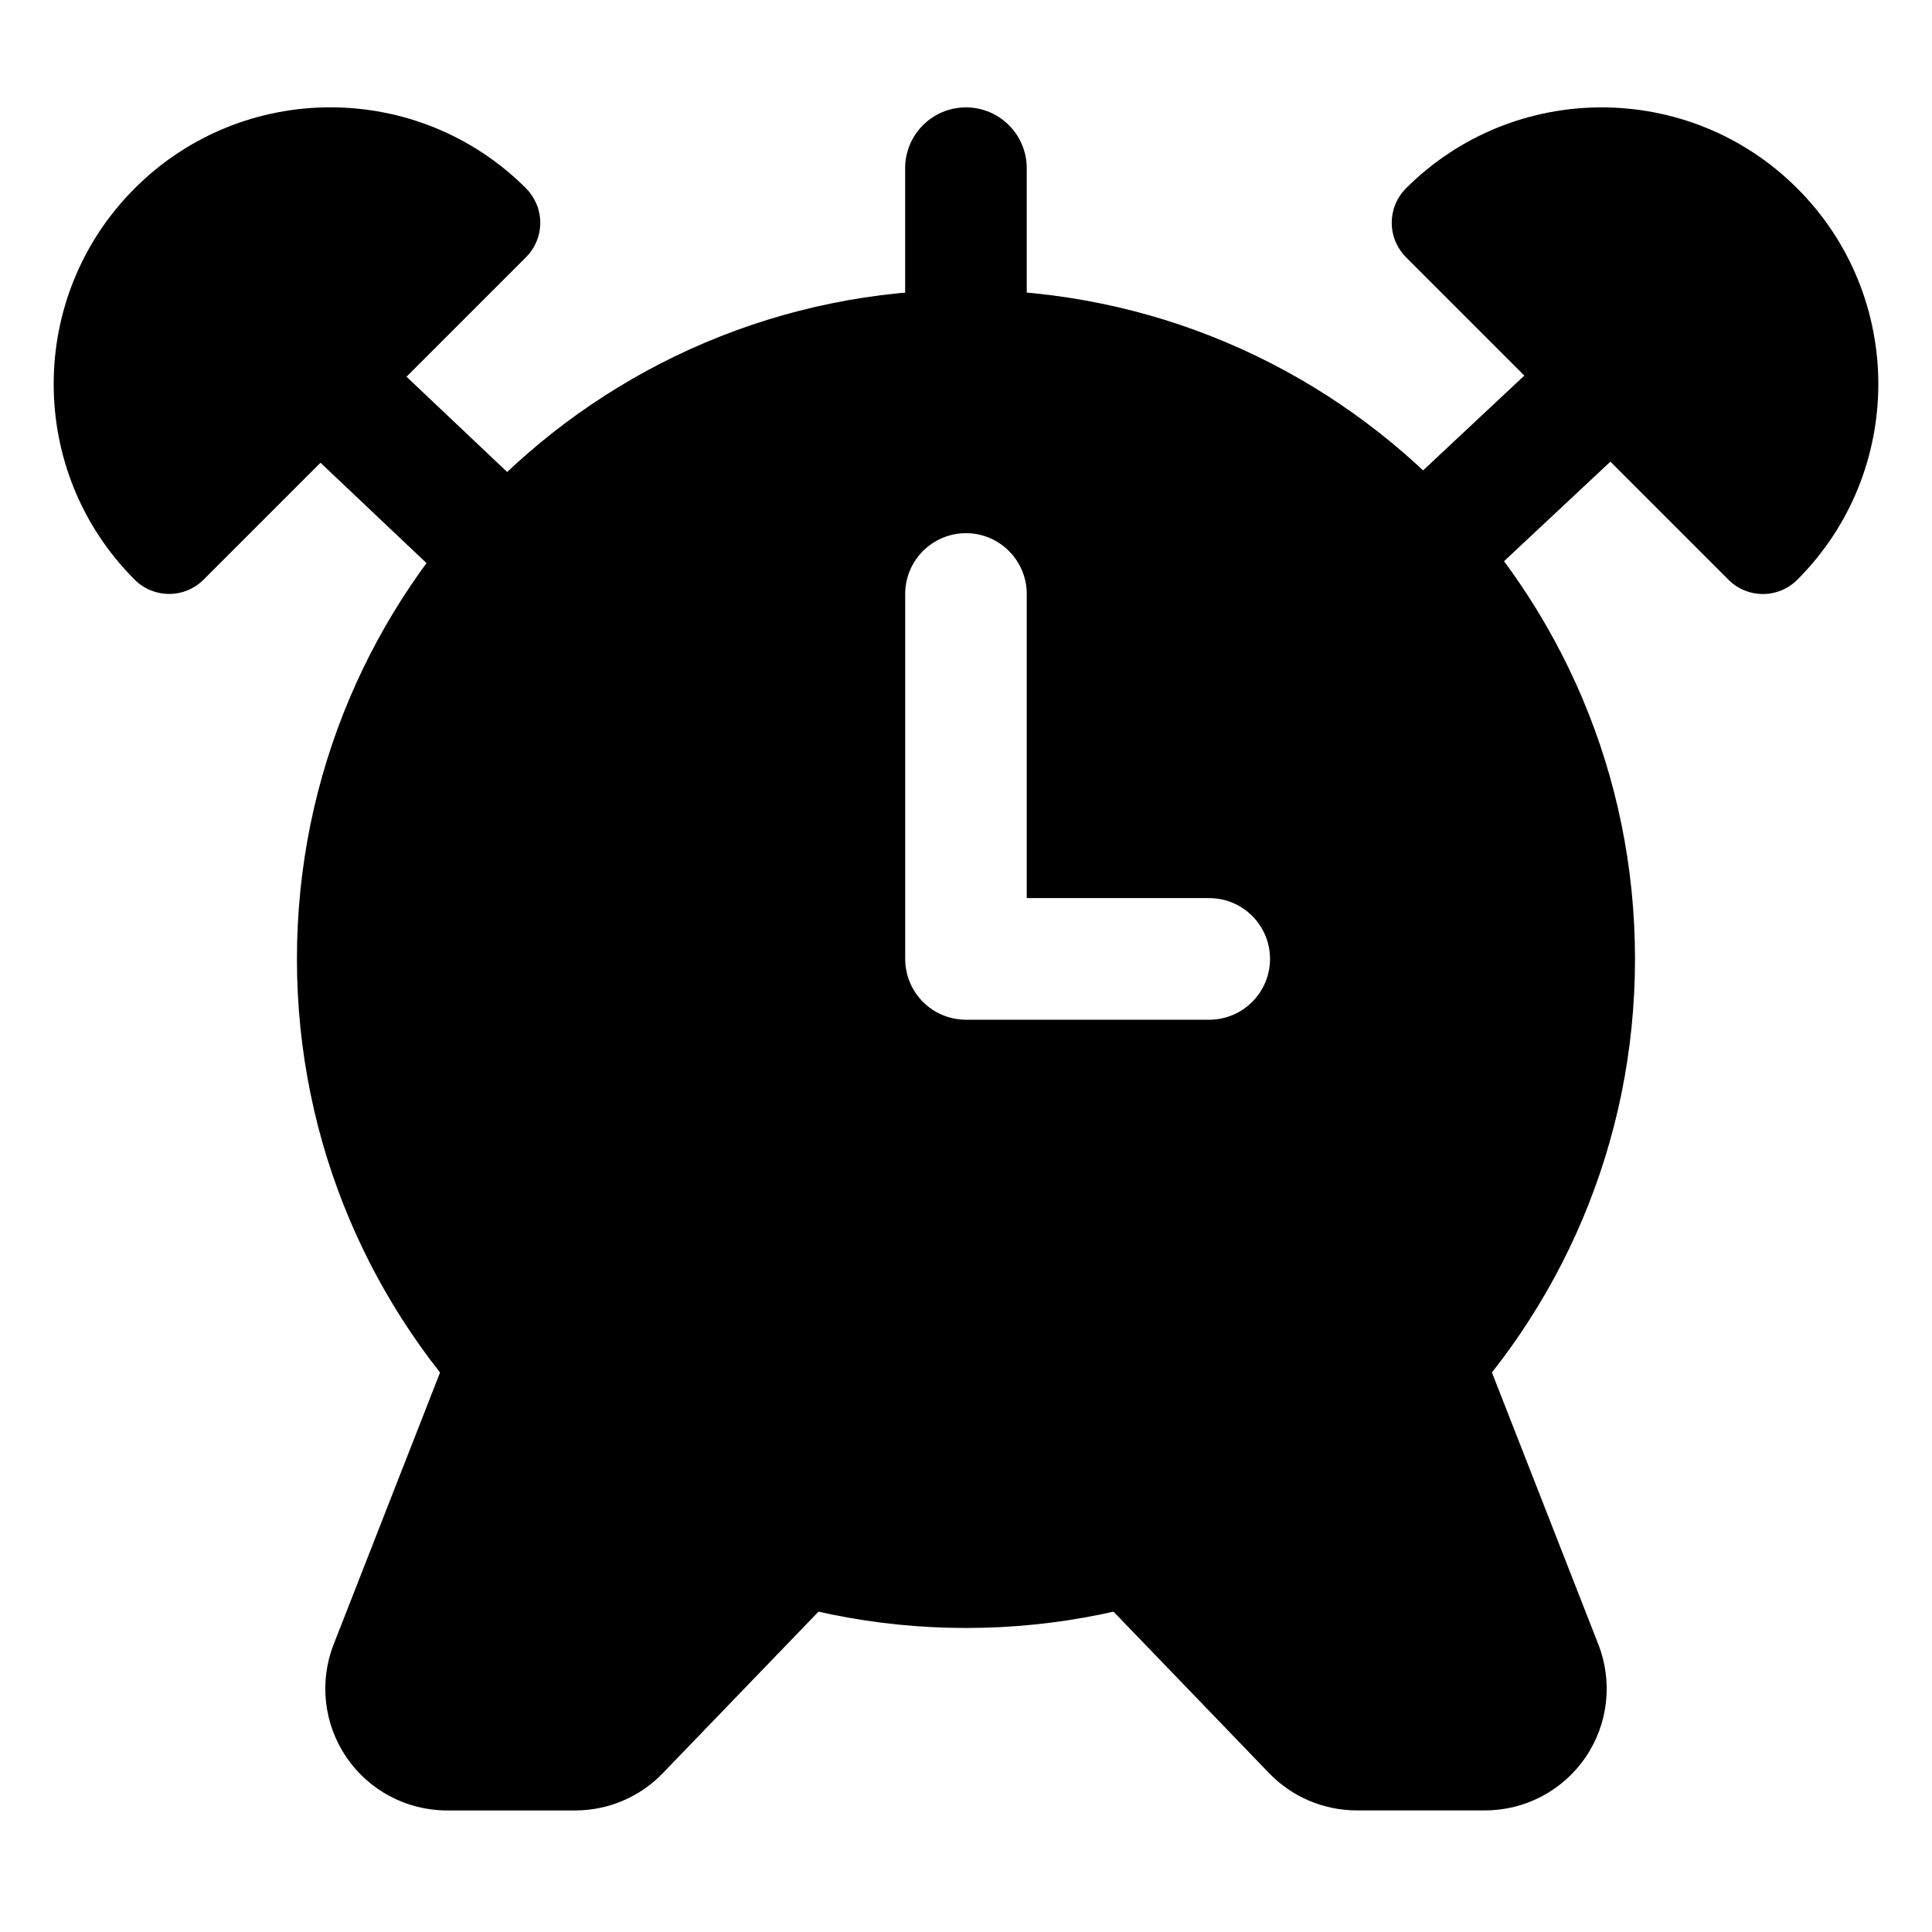
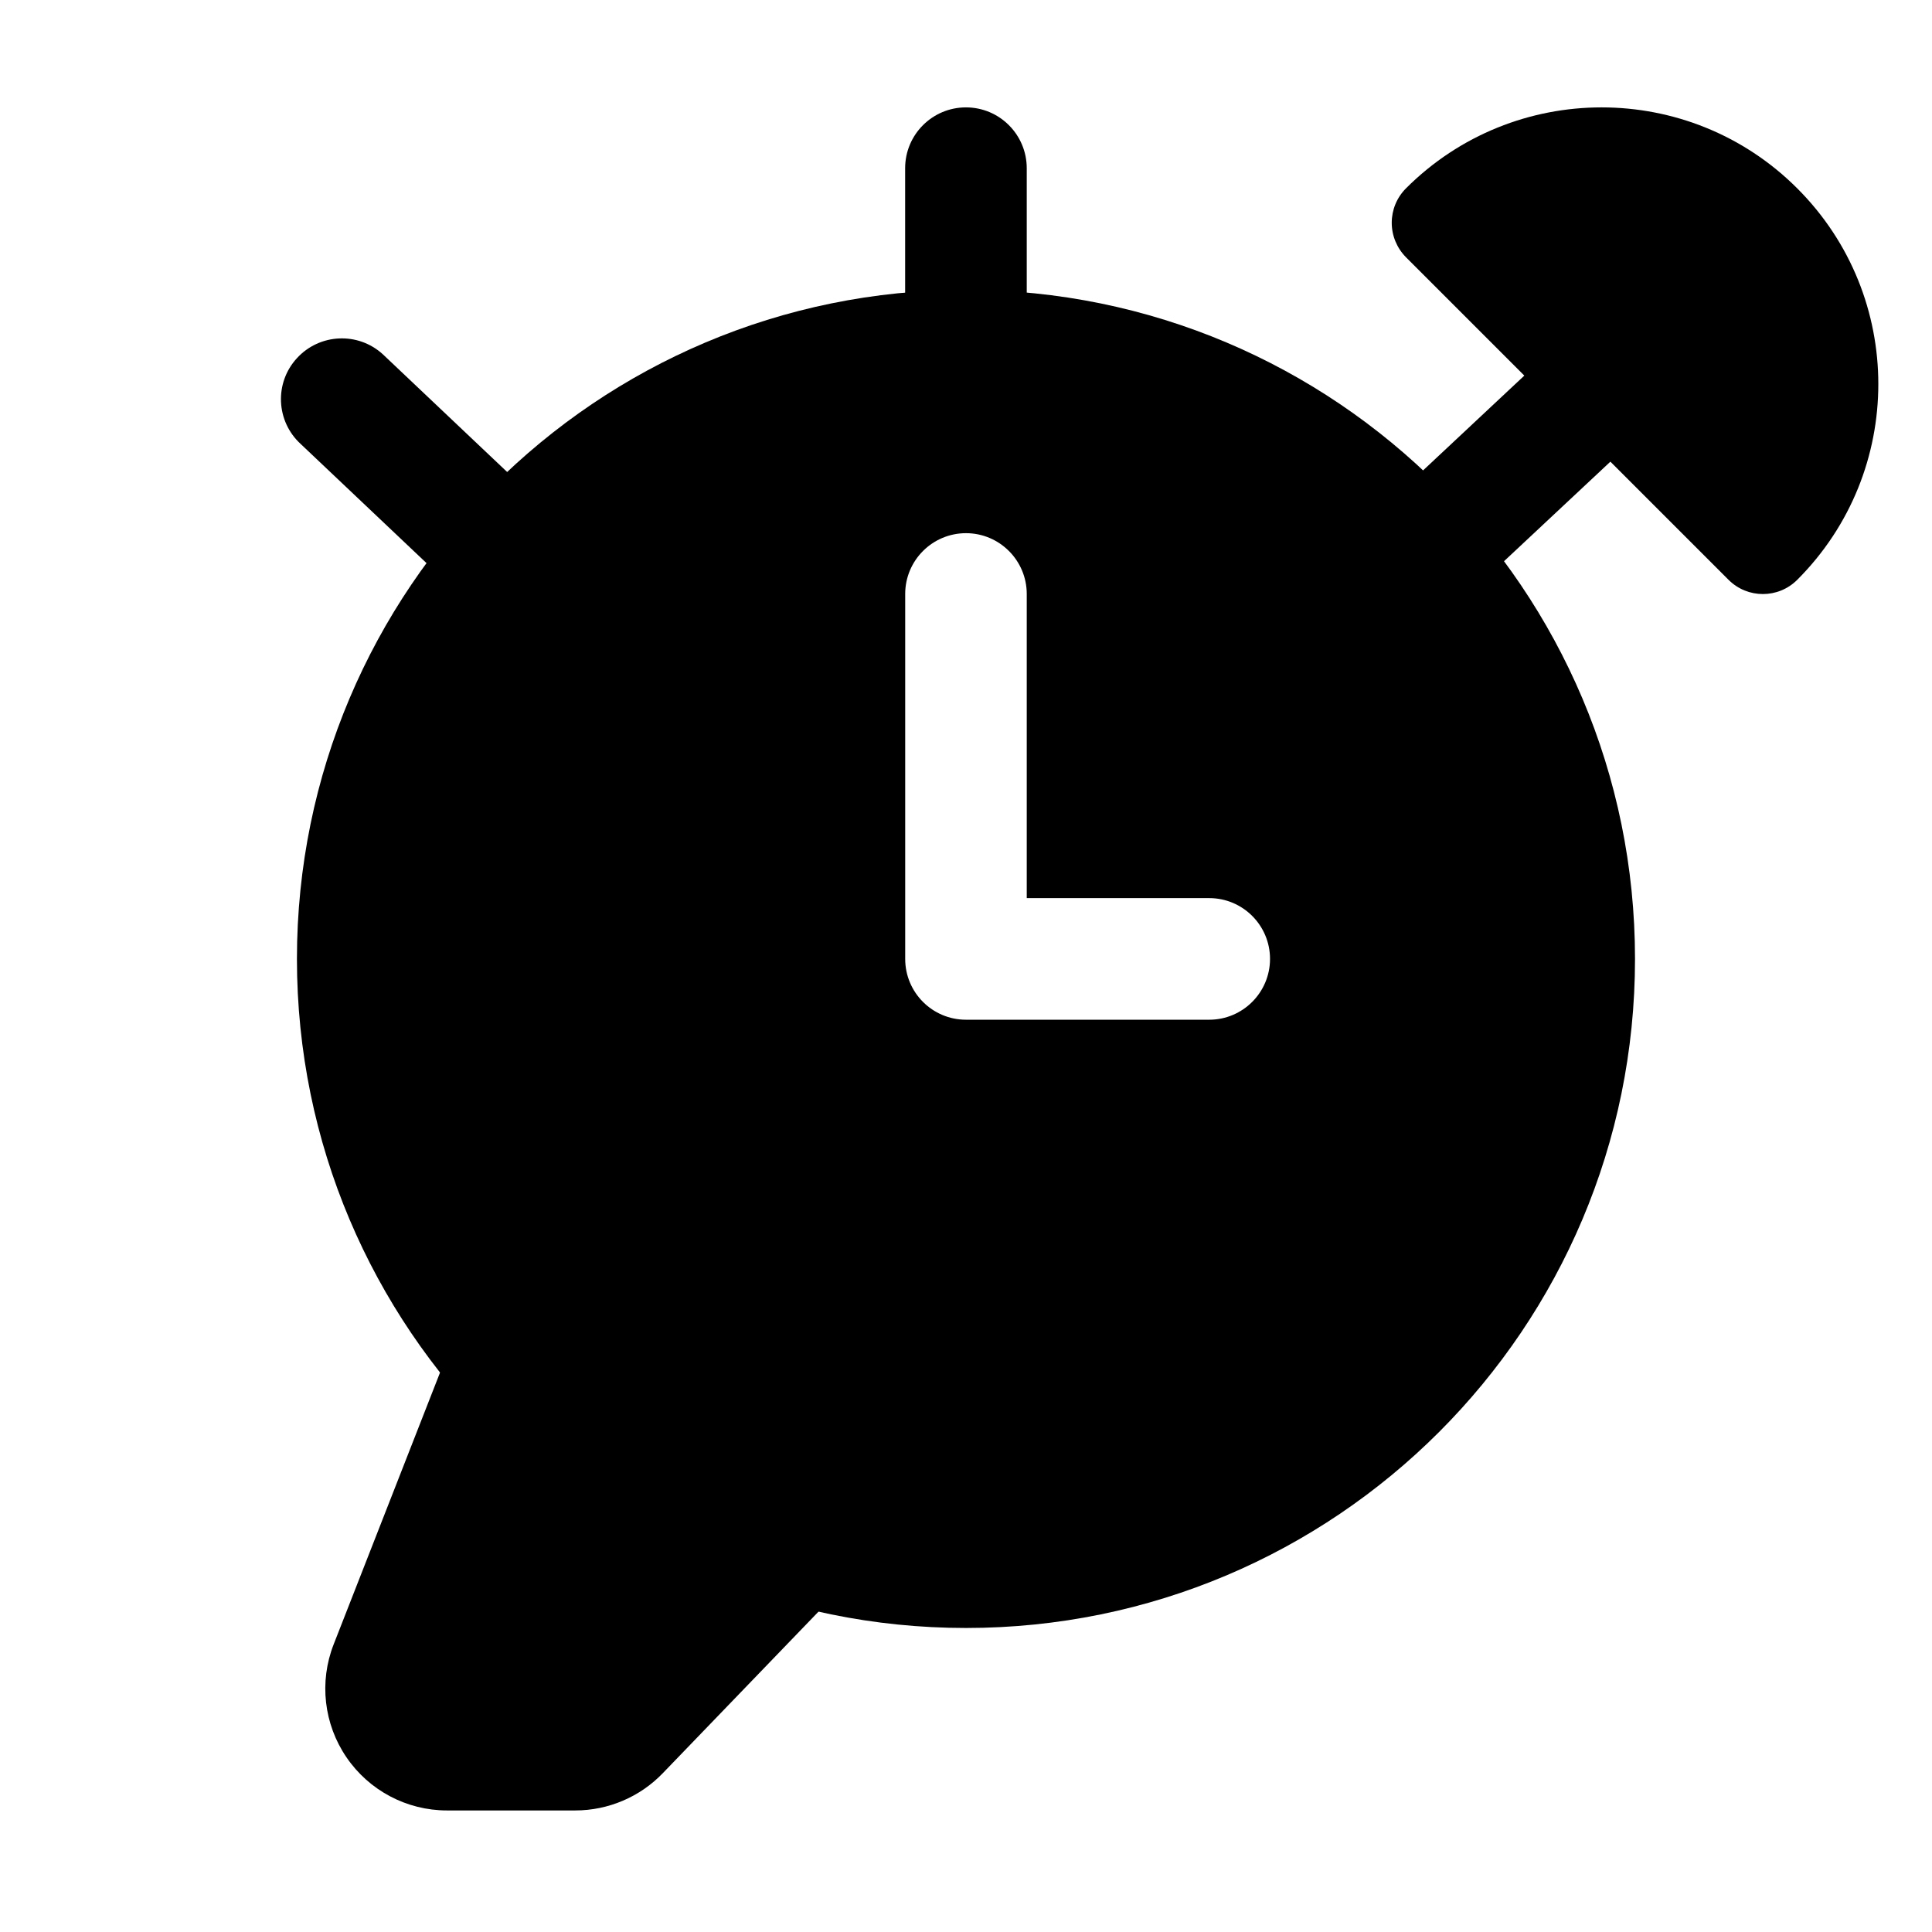
<svg xmlns="http://www.w3.org/2000/svg" width="36" height="36" viewBox="0 0 36 36" fill="none">
  <path fill-rule="evenodd" clip-rule="evenodd" d="M15.679 27.953C15.228 27.519 10.495 24.534 9.913 24.305C9.331 24.078 8.673 24.365 8.445 24.948L6.217 30.641C5.944 31.339 6.034 32.127 6.456 32.745C6.878 33.364 7.579 33.735 8.328 33.735H10.719C11.334 33.735 11.924 33.484 12.35 33.041C13.259 32.096 15.709 29.556 15.709 29.556C16.143 29.105 16.13 28.387 15.679 27.953Z" fill="#C4B5AD" style="fill:#C4B5AD;fill:color(display-p3 0.769 0.71 0.678);fill-opacity:1;" />
-   <path fill-rule="evenodd" clip-rule="evenodd" d="M26.087 24.305C25.505 24.534 20.772 27.519 20.321 27.953C19.872 28.387 19.857 29.105 20.291 29.556C20.291 29.556 22.741 32.097 23.649 33.041C24.076 33.484 24.666 33.734 25.281 33.734H27.672C28.421 33.734 29.121 33.364 29.544 32.745C29.966 32.127 30.056 31.34 29.783 30.641L27.555 24.948C27.327 24.366 26.67 24.078 26.087 24.305Z" fill="#C4B5AD" style="fill:#C4B5AD;fill:color(display-p3 0.769 0.71 0.678);fill-opacity:1;" />
  <path fill-rule="evenodd" clip-rule="evenodd" d="M27.407 11.036L30.934 7.735C31.401 7.32 31.446 6.604 31.032 6.135C30.619 5.667 29.902 5.622 29.432 6.036L25.906 9.337C25.437 9.75 25.392 10.467 25.807 10.936C26.221 11.404 26.937 11.45 27.406 11.036H27.407Z" fill="#507D6A" style="fill:#507D6A;fill:color(display-p3 0.314 0.49 0.416);fill-opacity:1;" />
  <path fill-rule="evenodd" clip-rule="evenodd" d="M9.937 9.256L7.134 6.602C6.673 6.18 5.956 6.212 5.533 6.674C5.109 7.135 5.142 7.852 5.604 8.274L8.406 10.927C8.867 11.35 9.585 11.319 10.007 10.857C10.429 10.396 10.398 9.679 9.937 9.256Z" fill="#507D6A" style="fill:#507D6A;fill:color(display-p3 0.314 0.49 0.416);fill-opacity:1;" />
  <path fill-rule="evenodd" clip-rule="evenodd" d="M17.999 2.001C17.373 2.001 16.866 2.509 16.866 3.134V6.534C16.866 7.16 17.375 7.667 17.999 7.667C18.624 7.667 19.132 7.159 19.132 6.534V3.136C19.132 2.509 18.625 2.001 17.999 2.001Z" fill="#81A595" style="fill:#81A595;fill:color(display-p3 0.506 0.647 0.584);fill-opacity:1;" />
  <path fill-rule="evenodd" clip-rule="evenodd" d="M18 5.401C11.115 5.401 5.533 10.982 5.533 17.868C5.533 24.754 11.114 30.335 18 30.335C24.885 30.335 30.466 24.754 30.466 17.868C30.466 10.982 24.884 5.401 18 5.401ZM22.532 19.001H18C17.373 19.001 16.867 18.493 16.867 17.868V11.068C16.867 10.442 17.375 9.935 18 9.935C18.624 9.935 19.132 10.443 19.132 11.068V16.735H22.532C23.158 16.735 23.665 17.243 23.665 17.868C23.665 18.493 23.157 19.001 22.532 19.001Z" fill="#A7958A" style="fill:#A7958A;fill:color(display-p3 0.655 0.584 0.541);fill-opacity:1;" />
-   <path fill-rule="evenodd" clip-rule="evenodd" d="M2.51 3.51C0.497 5.523 0.497 8.791 2.51 10.802C2.864 11.156 3.438 11.156 3.792 10.802L9.802 4.792C9.973 4.621 10.067 4.391 10.067 4.15C10.067 3.91 9.971 3.681 9.802 3.509C7.789 1.497 4.522 1.497 2.511 3.509L2.51 3.51Z" fill="#507D6A" style="fill:#507D6A;fill:color(display-p3 0.314 0.49 0.416);fill-opacity:1;" />
  <path fill-rule="evenodd" clip-rule="evenodd" d="M33.489 3.51C31.477 1.498 28.21 1.498 26.198 3.51C26.027 3.682 25.933 3.911 25.933 4.151C25.933 4.392 26.029 4.622 26.198 4.793L32.208 10.803C32.562 11.158 33.136 11.158 33.49 10.803C35.503 8.79 35.503 5.523 33.49 3.511L33.489 3.51Z" fill="#507D6A" style="fill:#507D6A;fill:color(display-p3 0.314 0.49 0.416);fill-opacity:1;" />
</svg>